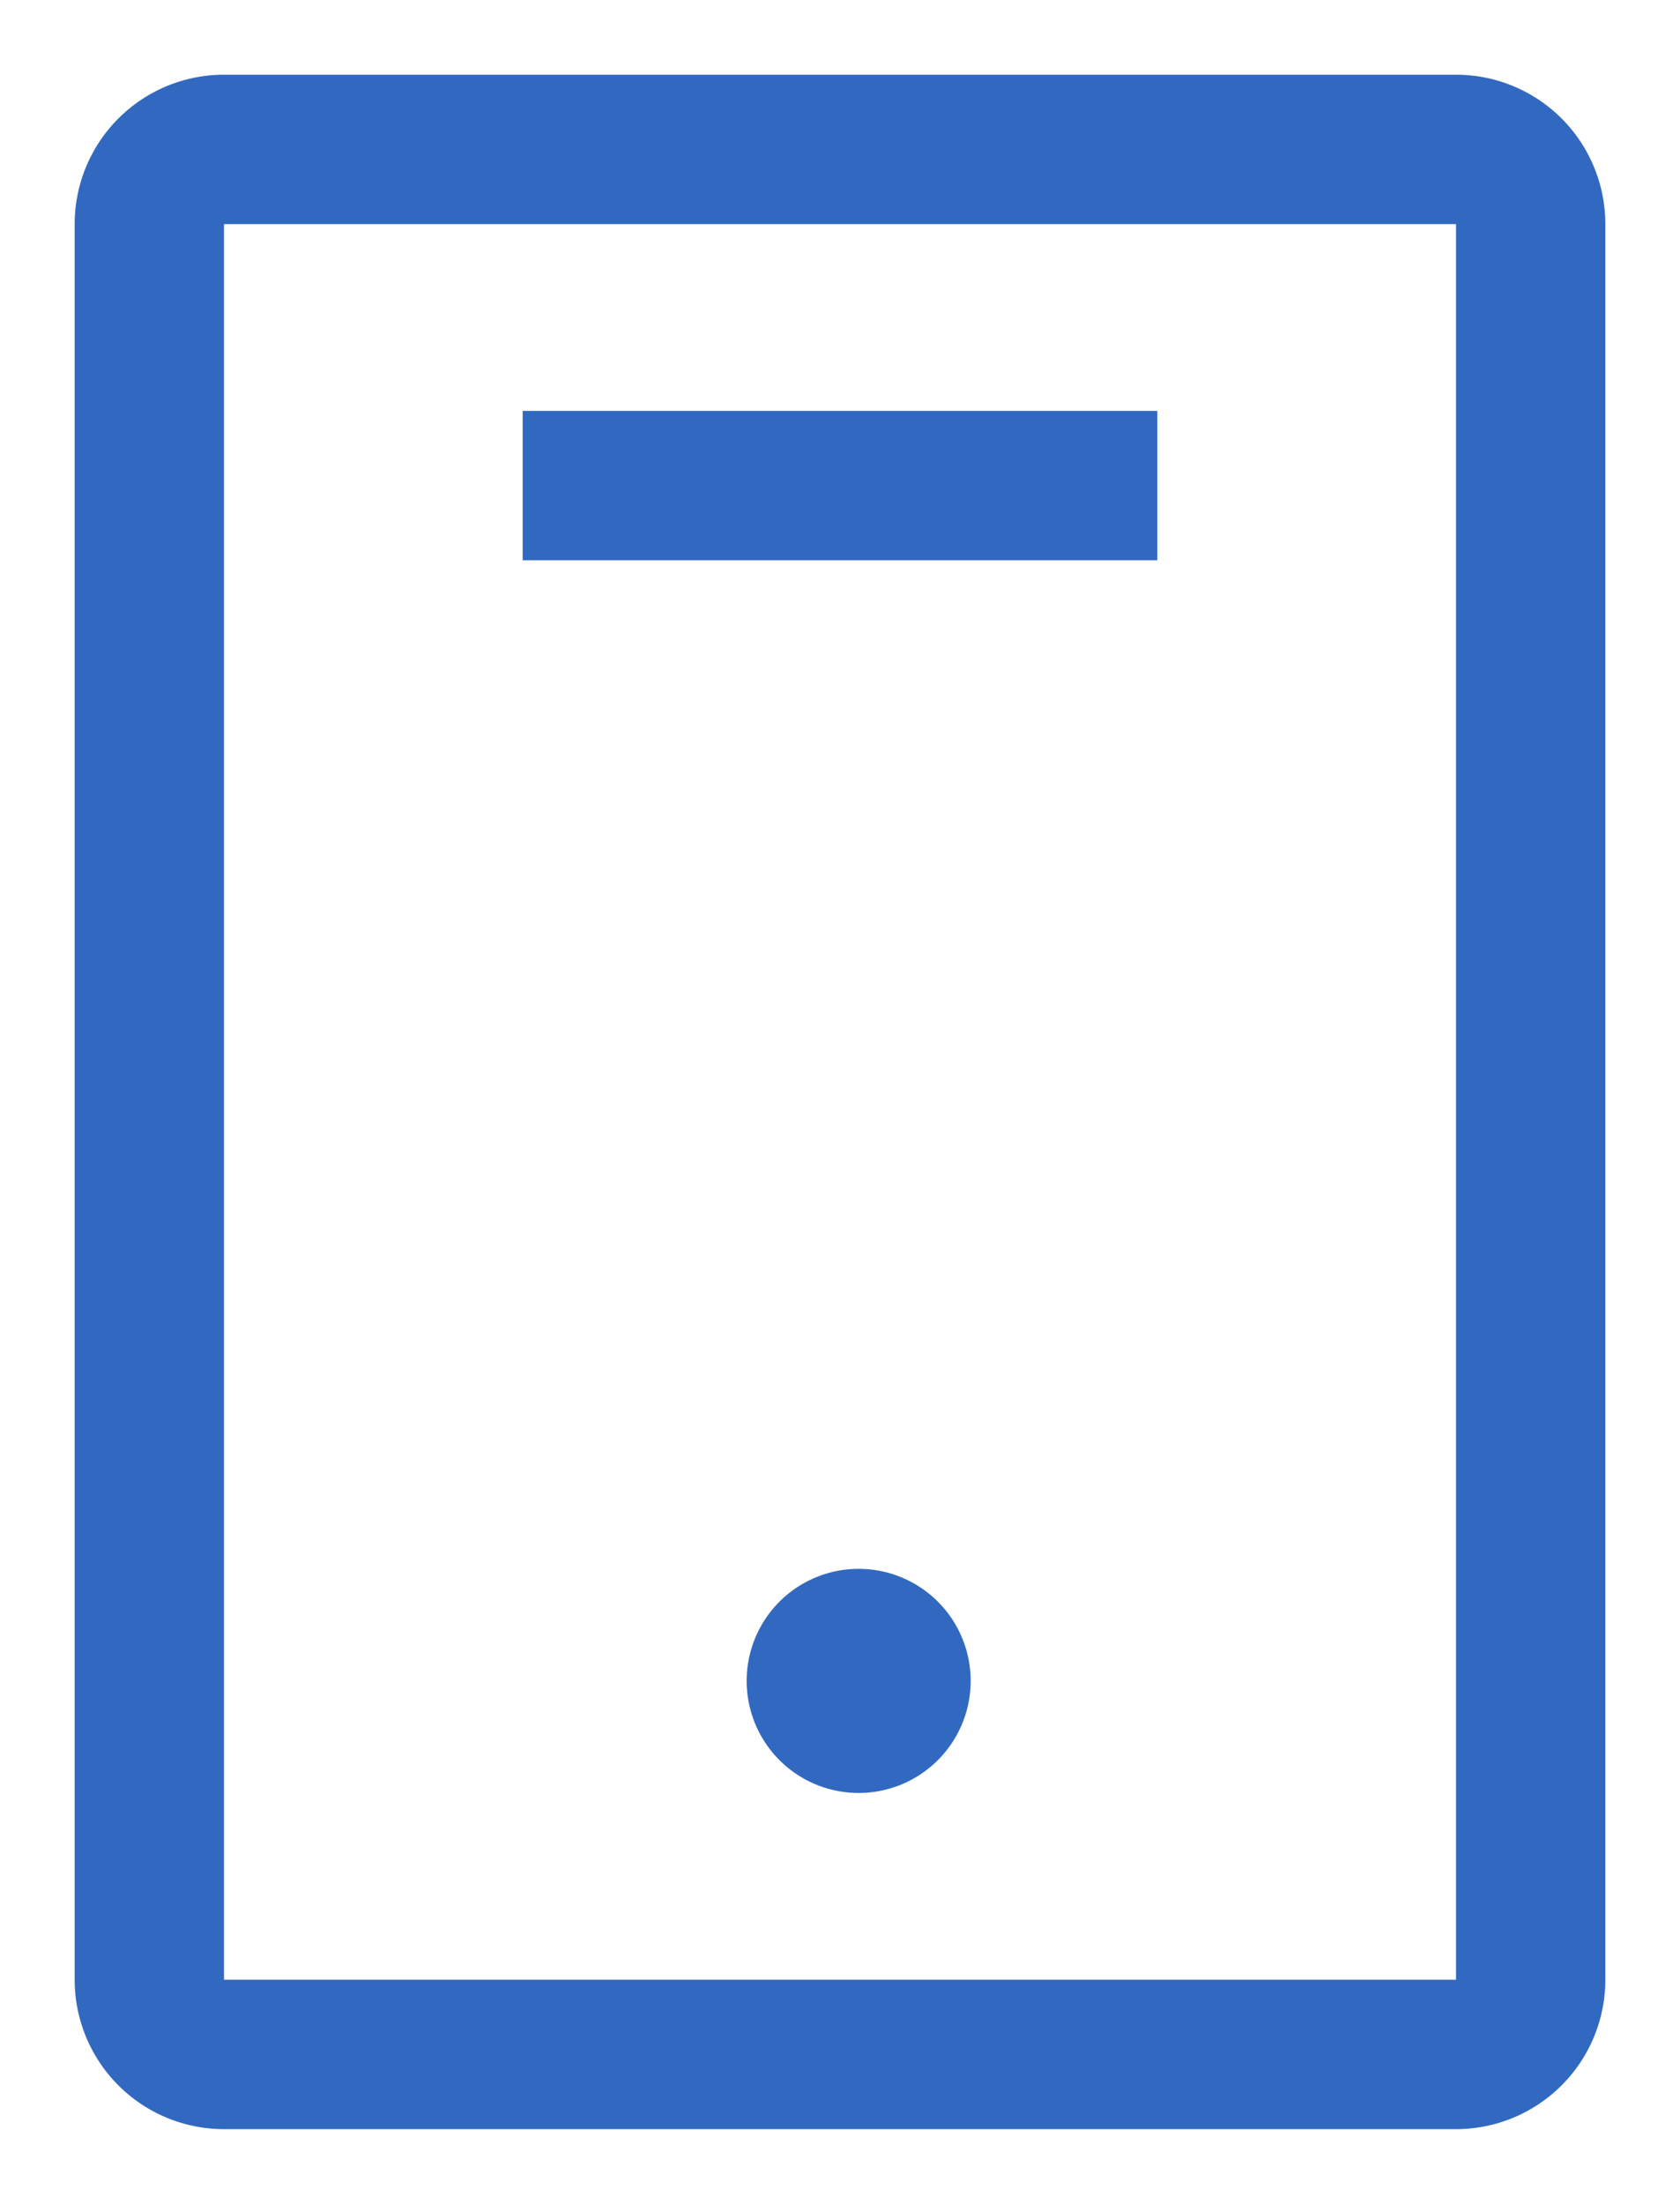
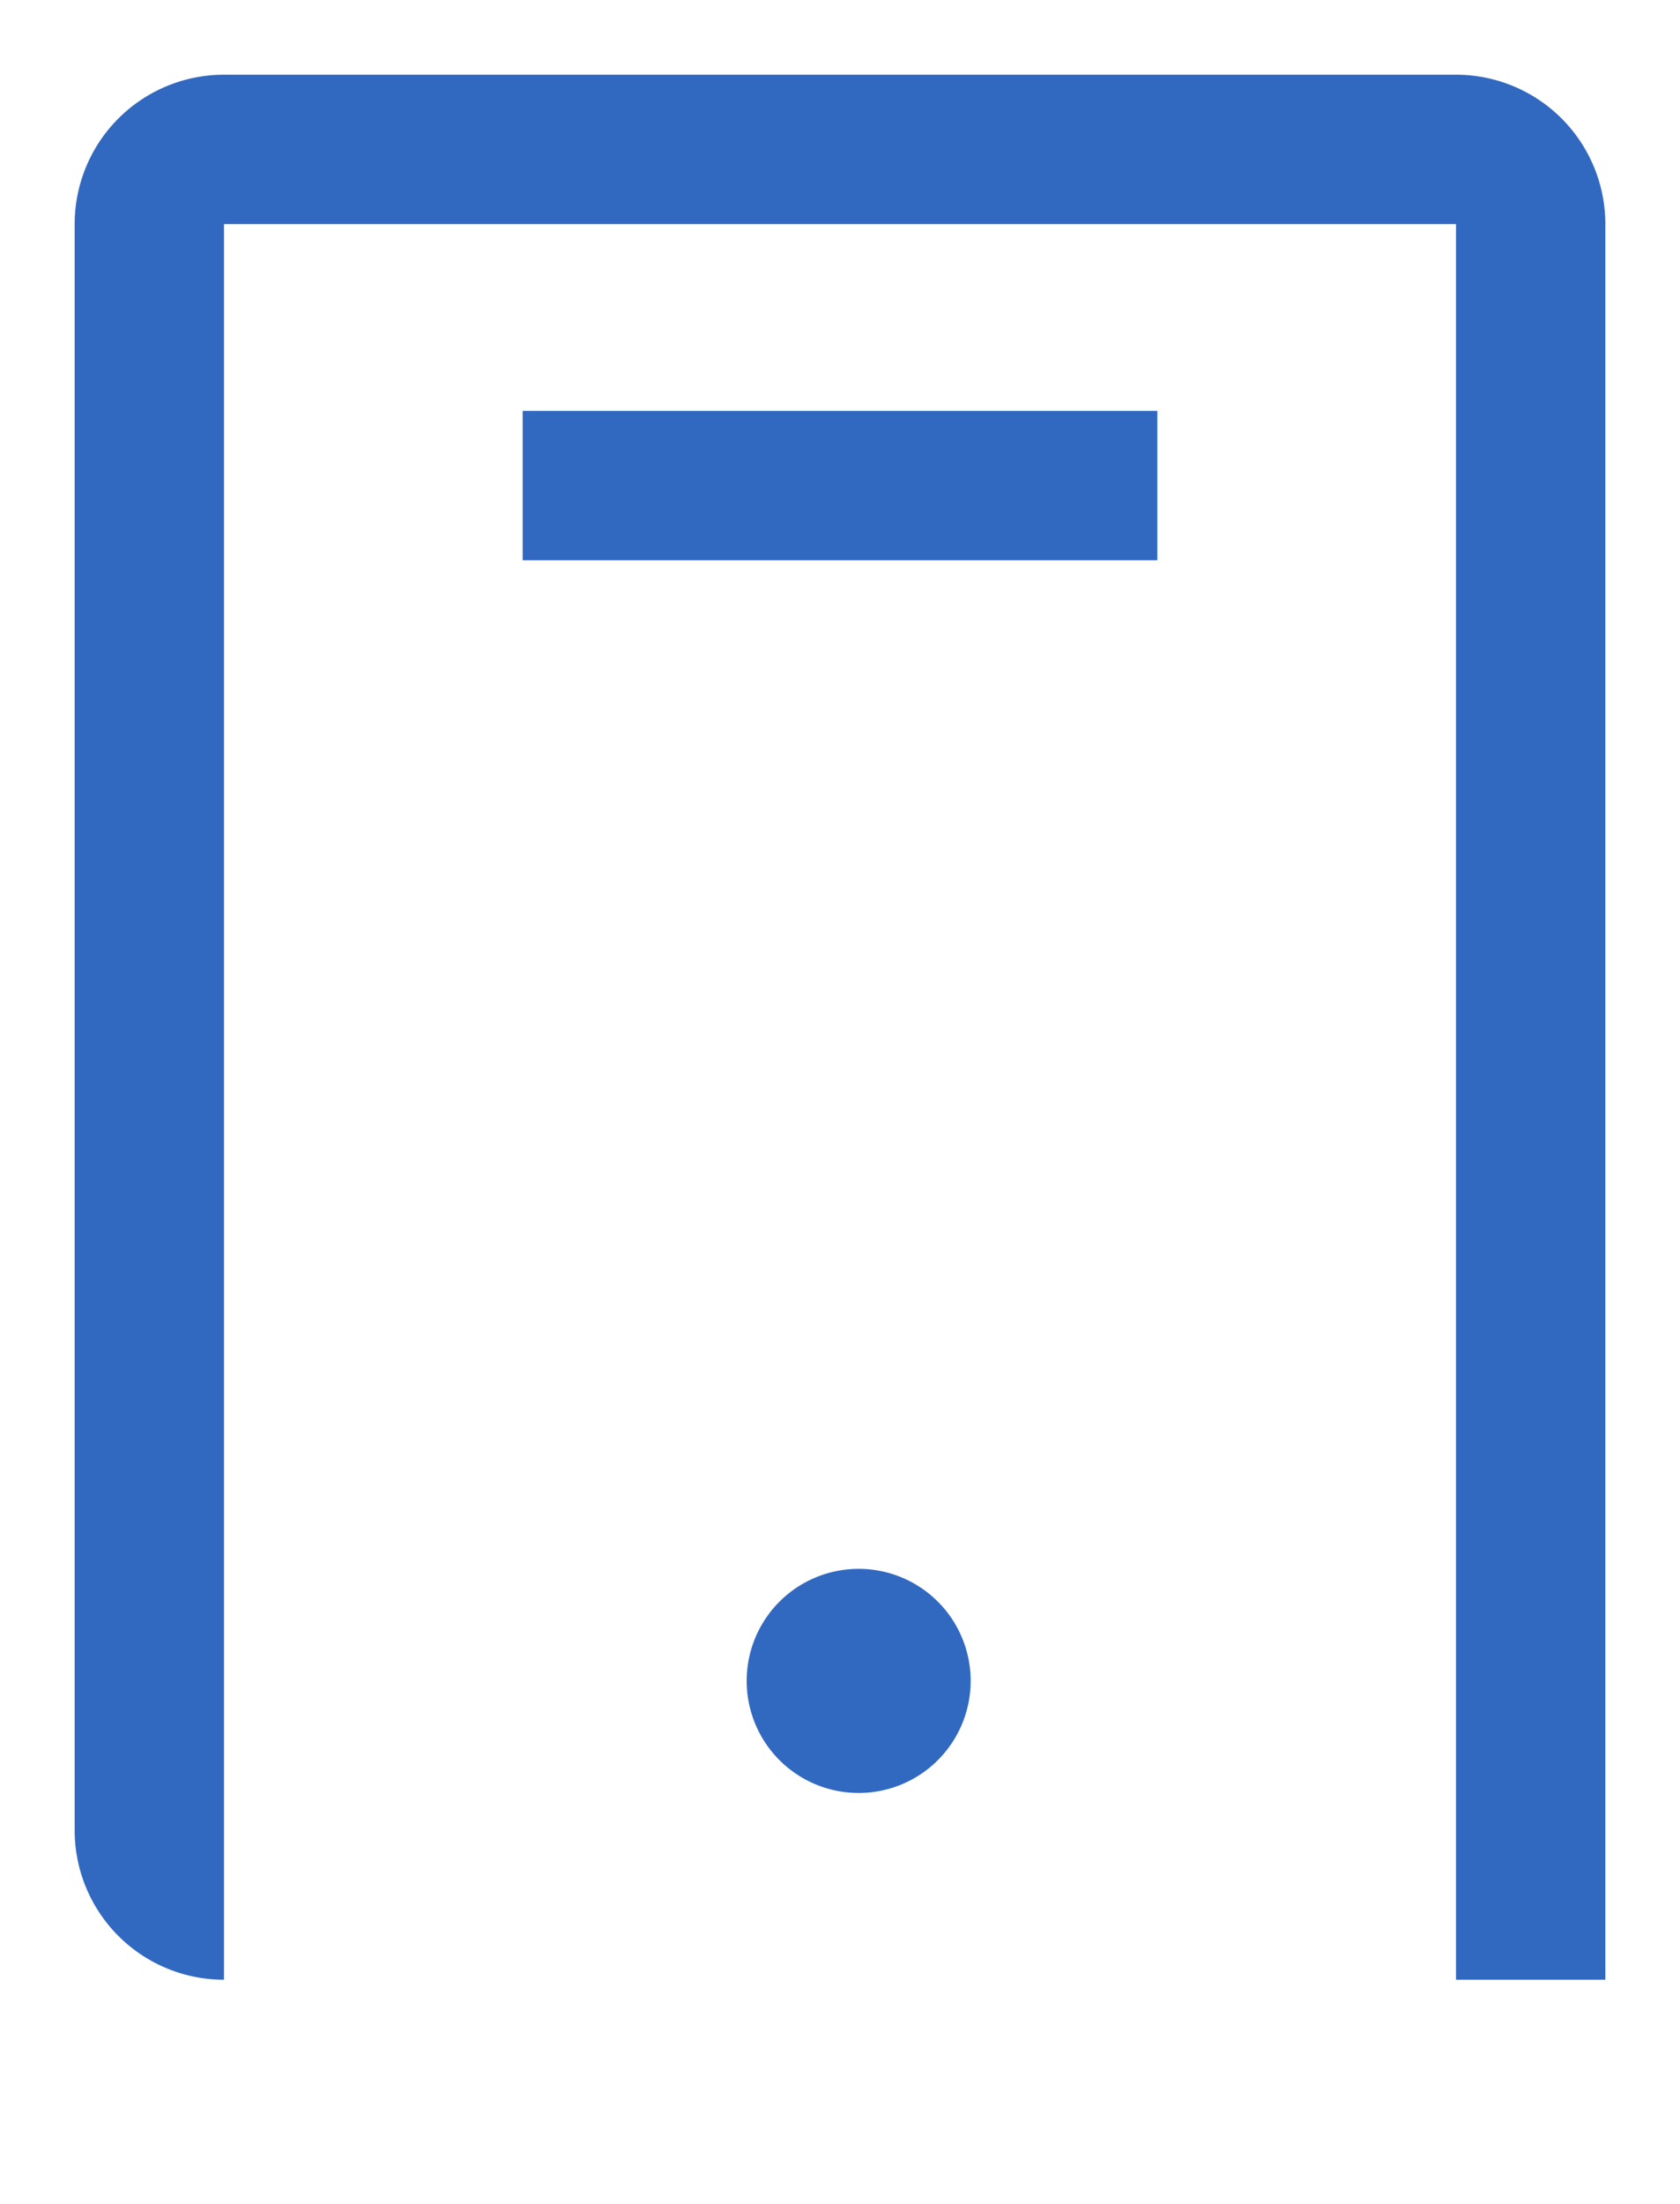
<svg xmlns="http://www.w3.org/2000/svg" width="45" height="59" viewBox="0 0 45 59">
  <defs>
    <style>
      .cls-1 {
        fill: #3169c1;
        fill-rule: evenodd;
      }
    </style>
  </defs>
-   <path id="Rectangle_40_copy" data-name="Rectangle 40 copy" class="cls-1" d="M6,2H39a4,4,0,0,1,4,4V53a4,4,0,0,1-4,4H6a4,4,0,0,1-4-4V6A4,4,0,0,1,6,2ZM6,6H39V53H6V6Zm8,5H31v4H14V11Zm9,31a3,3,0,1,1-3,3A3,3,0,0,1,23,42Z" />
+   <path id="Rectangle_40_copy" data-name="Rectangle 40 copy" class="cls-1" d="M6,2H39a4,4,0,0,1,4,4V53H6a4,4,0,0,1-4-4V6A4,4,0,0,1,6,2ZM6,6H39V53H6V6Zm8,5H31v4H14V11Zm9,31a3,3,0,1,1-3,3A3,3,0,0,1,23,42Z" />
</svg>